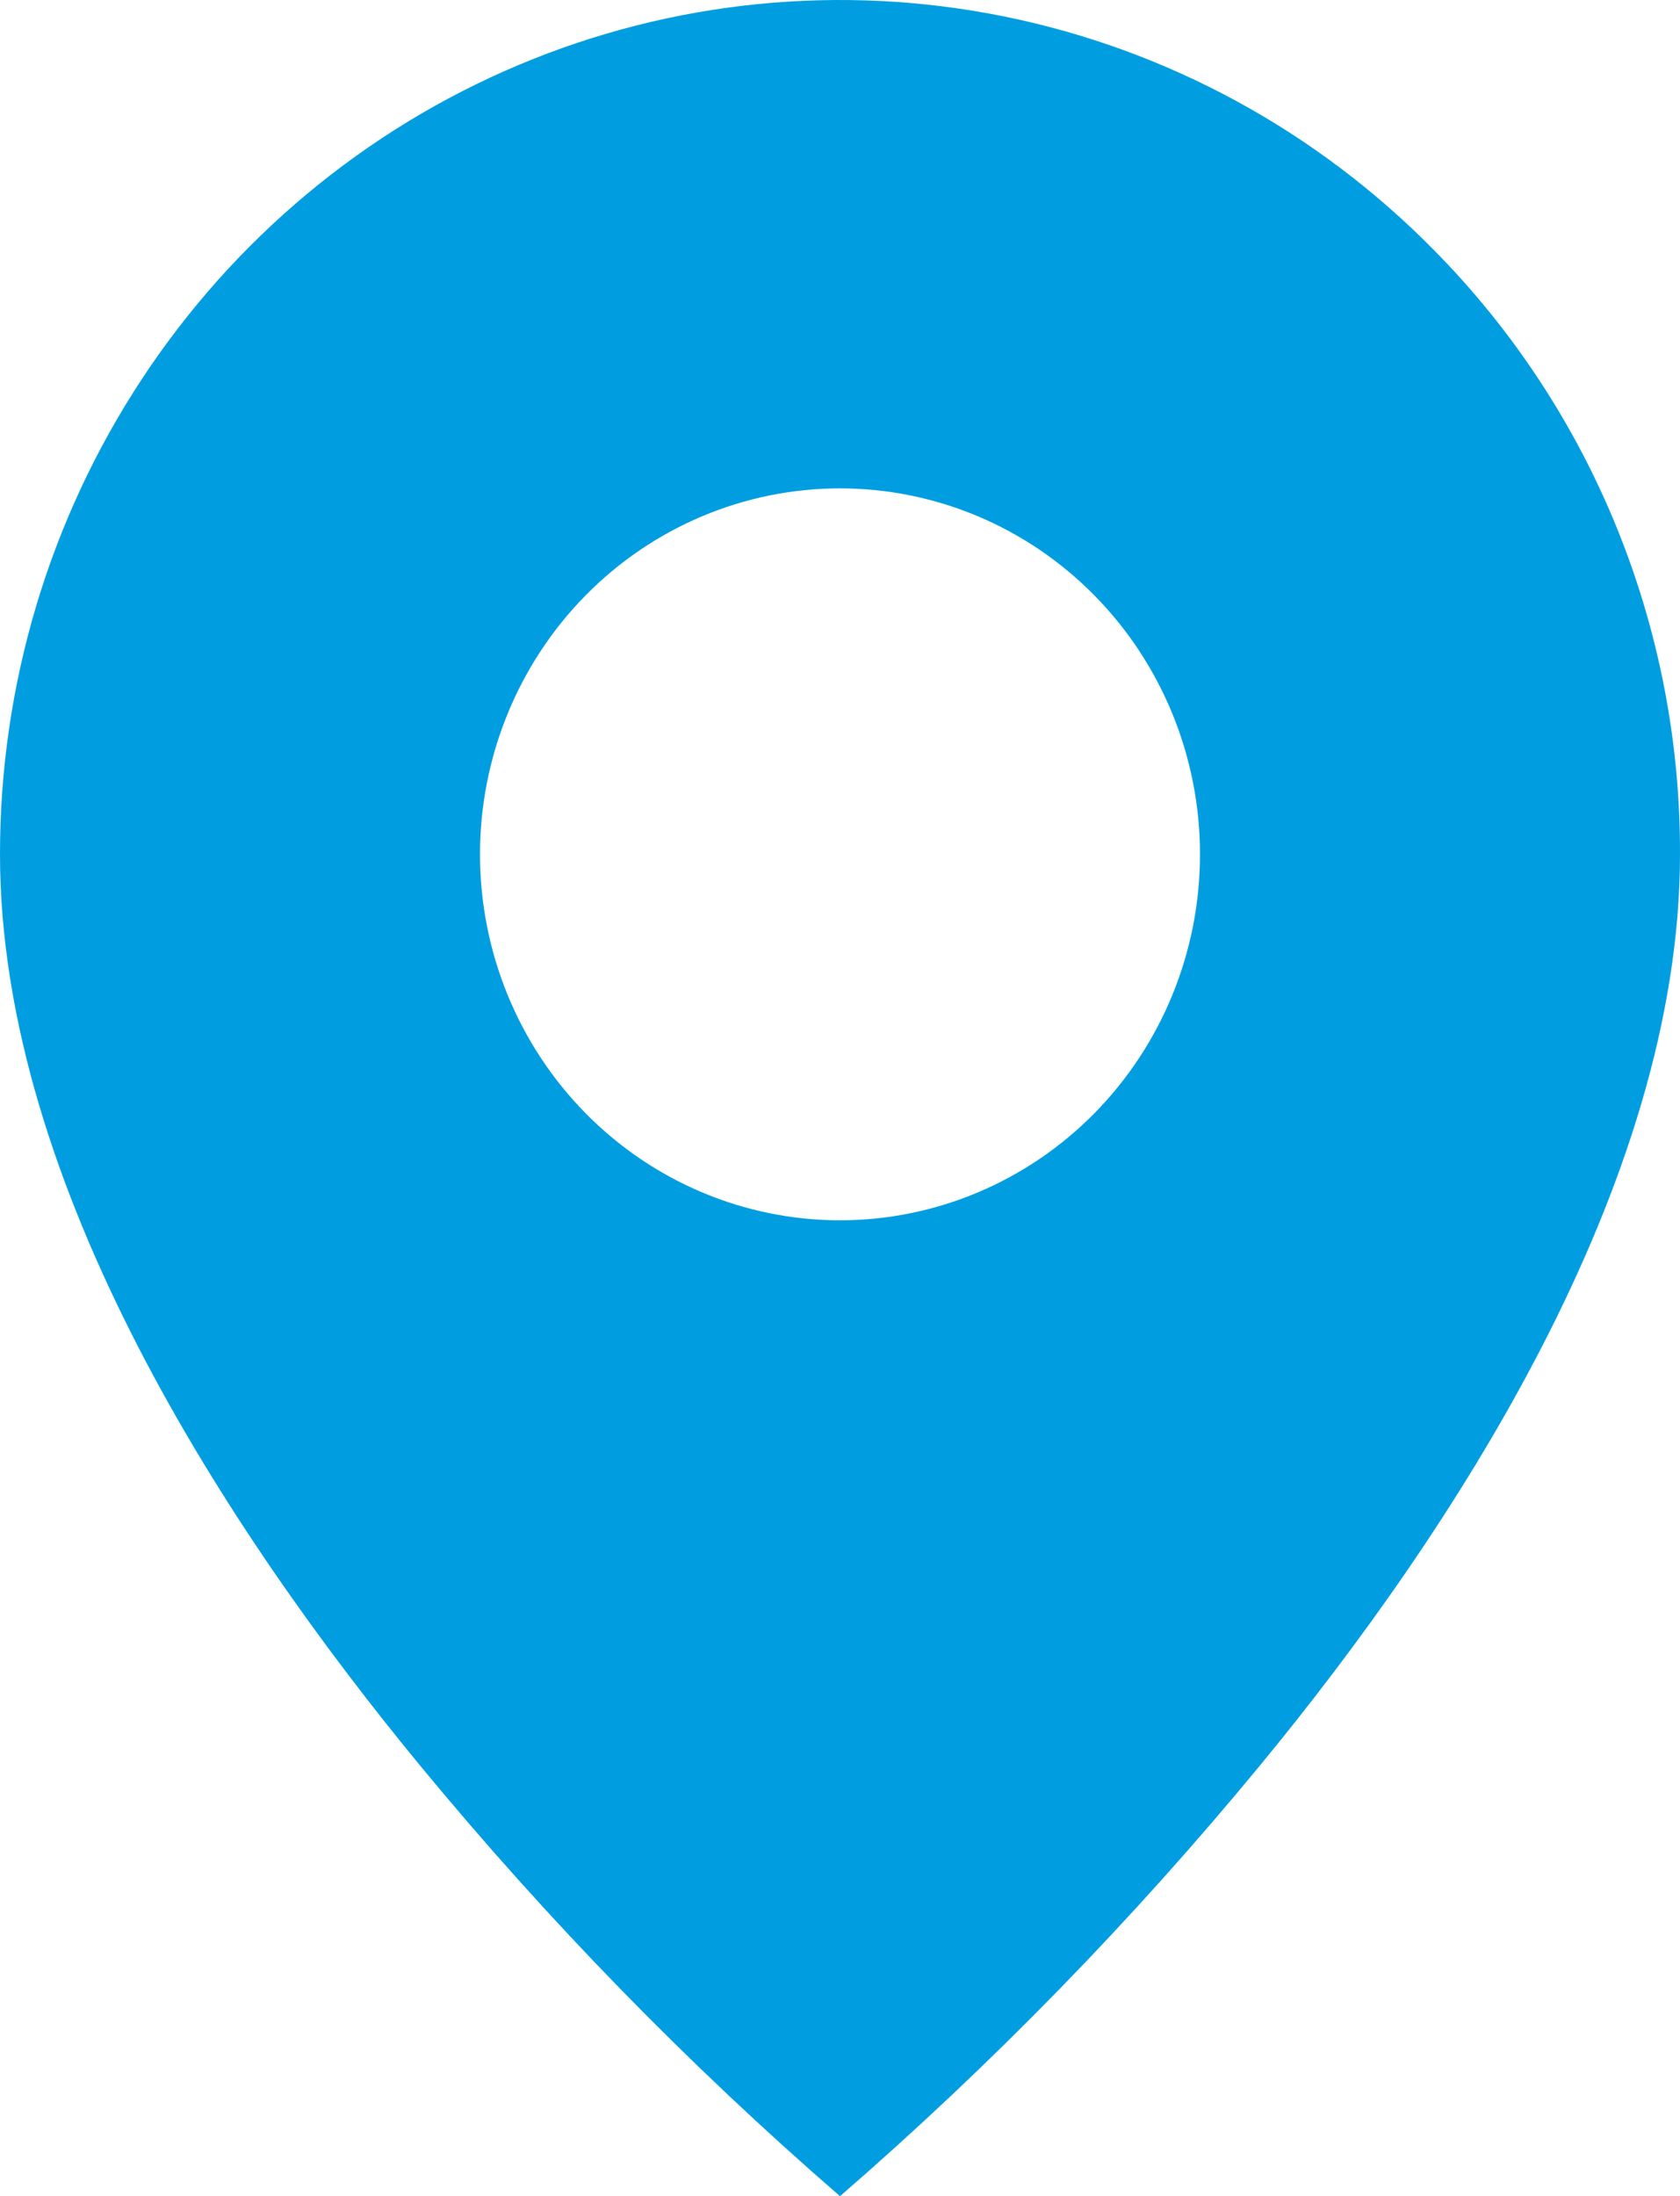
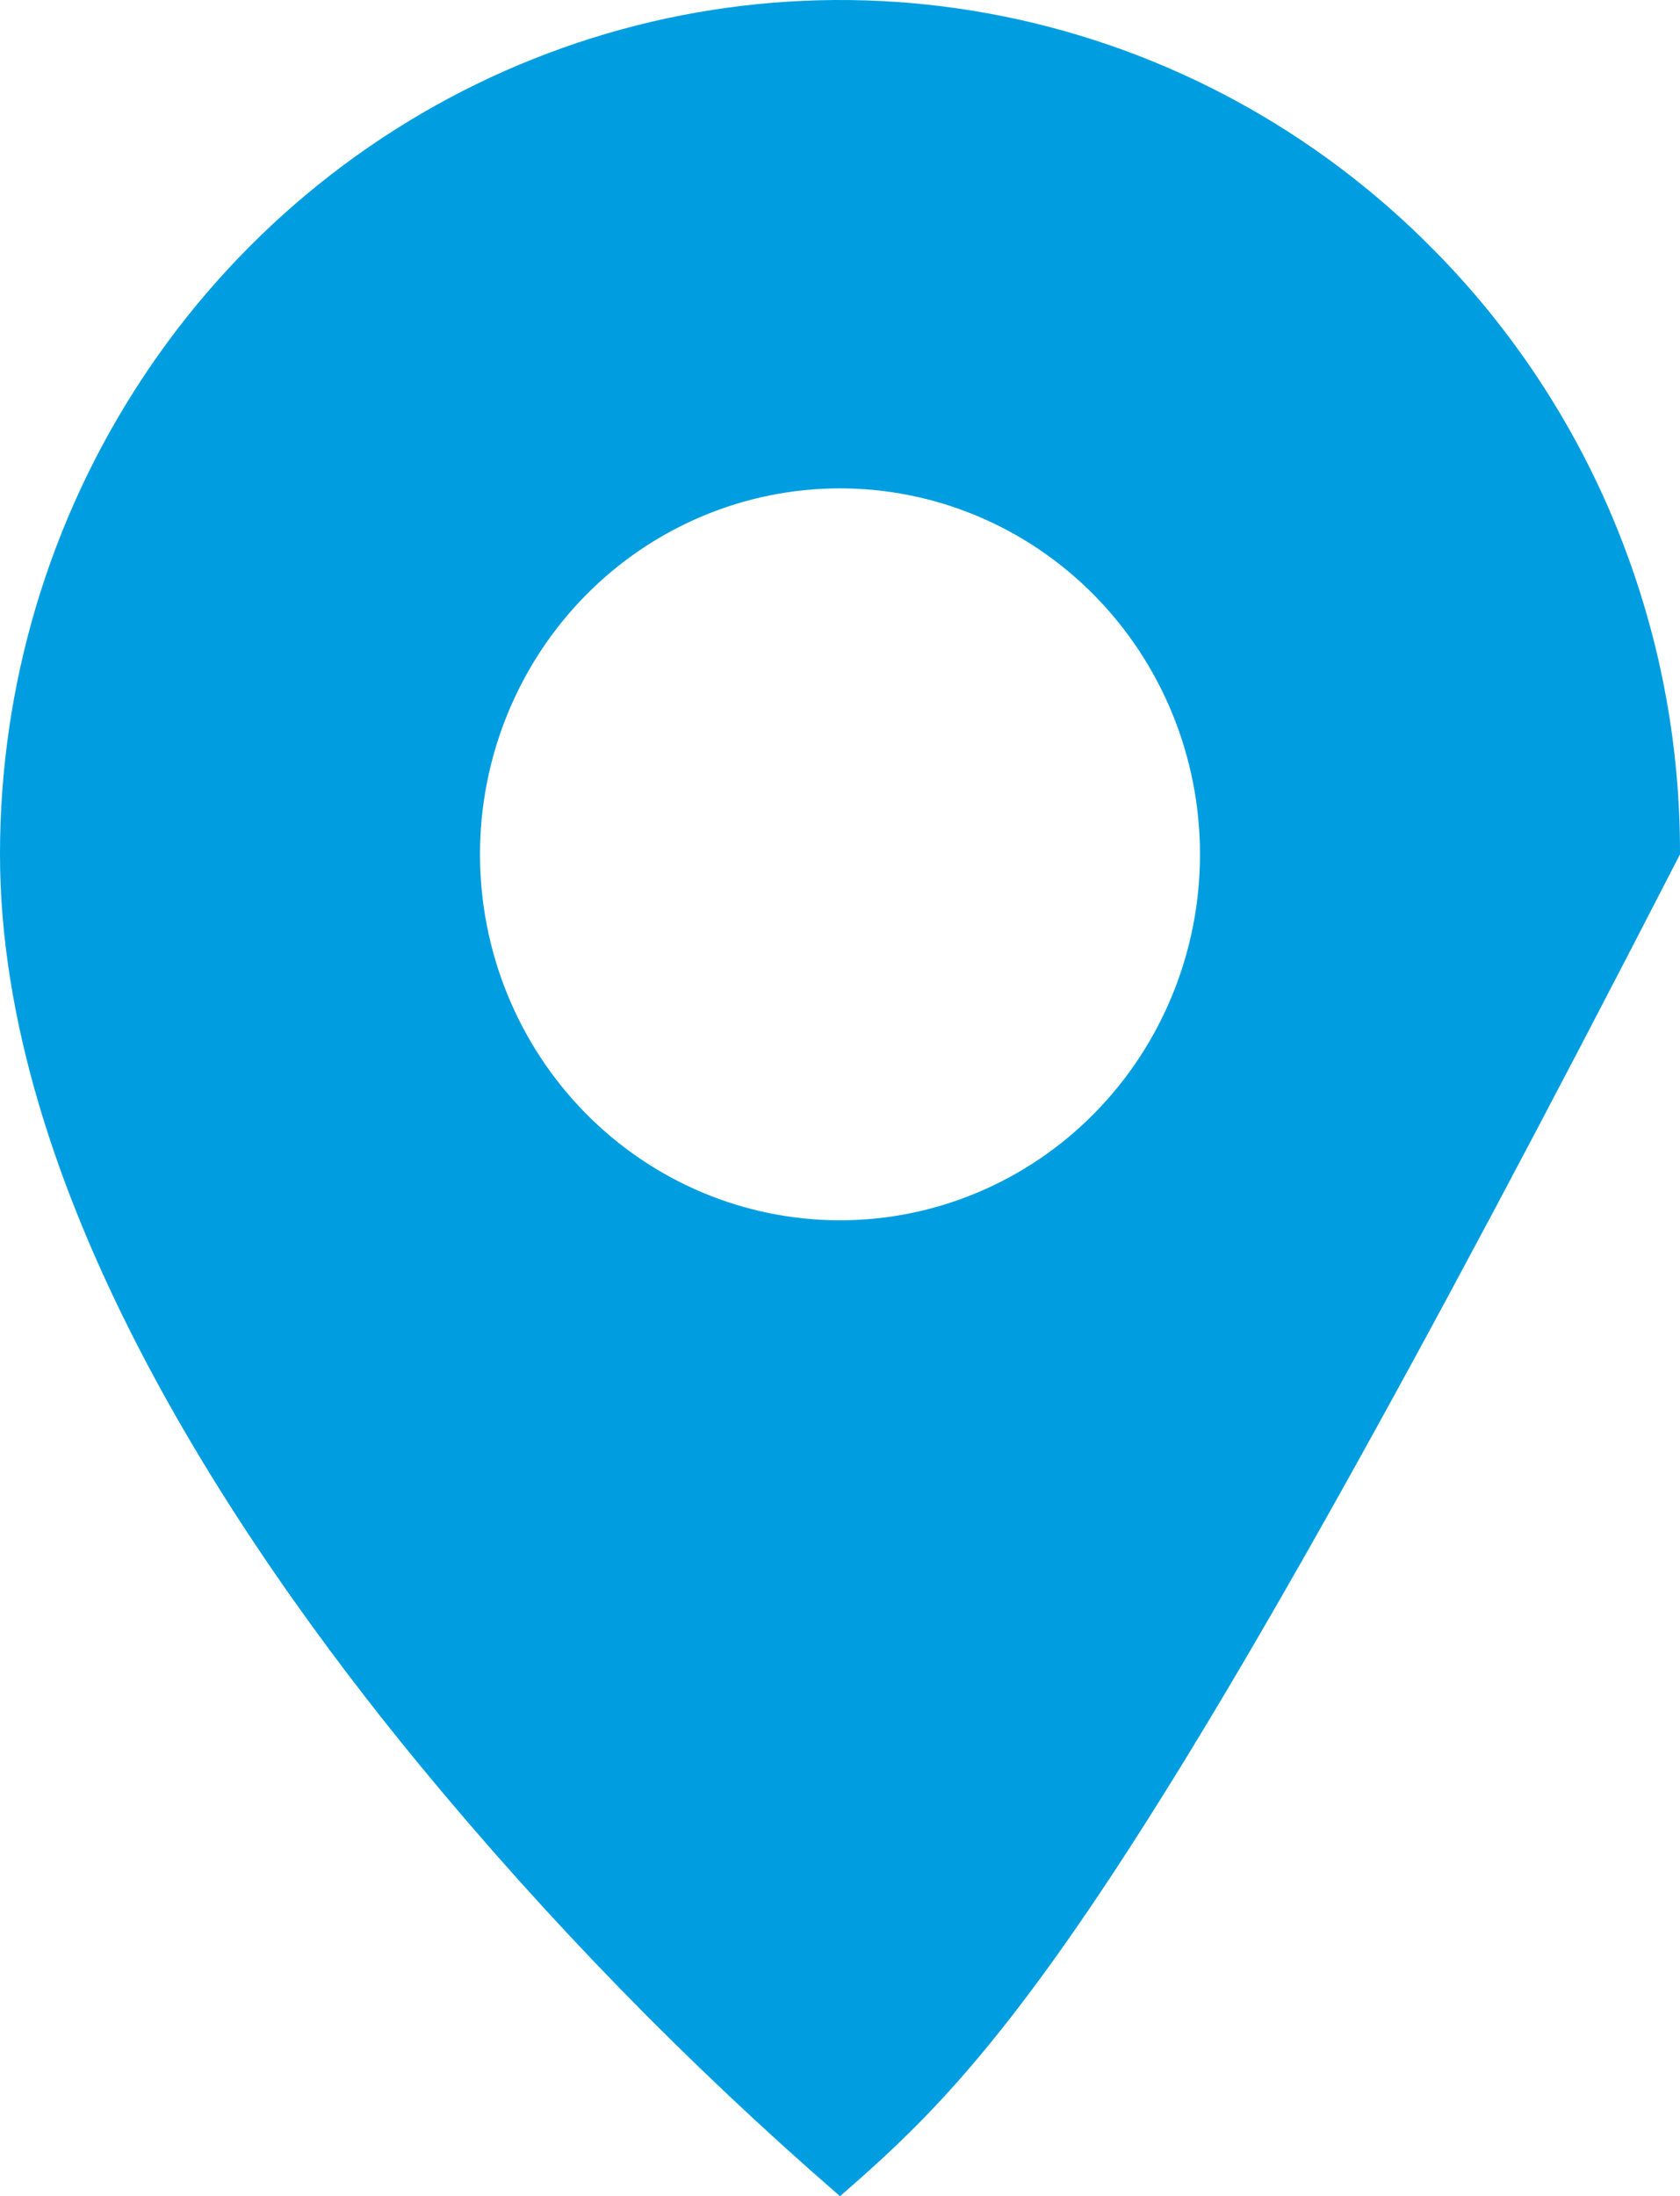
<svg xmlns="http://www.w3.org/2000/svg" width="261" height="341" viewBox="0 0 261 341" fill="none">
-   <path d="M130.5 341C106.953 320.594 85.127 298.223 65.25 274.12C35.421 237.924 1.63851e-05 184.019 1.63851e-05 132.652C-0.013 106.418 7.634 80.77 21.974 58.954C36.314 37.137 56.702 20.133 80.557 10.094C104.412 0.054 130.663 -2.57 155.987 2.553C181.31 7.677 204.569 20.318 222.819 38.876C234.969 51.166 244.6 65.782 251.154 81.879C257.708 97.975 261.054 115.232 260.999 132.652C260.999 184.019 225.578 237.924 195.75 274.12C175.873 298.223 154.047 320.594 130.5 341ZM130.5 75.829C115.667 75.829 101.441 81.816 90.952 92.472C80.464 103.129 74.571 117.582 74.571 132.652C74.571 147.722 80.464 162.175 90.952 172.831C101.441 183.487 115.667 189.474 130.5 189.474C145.333 189.474 159.558 183.487 170.047 172.831C180.536 162.175 186.428 147.722 186.428 132.652C186.428 117.582 180.536 103.129 170.047 92.472C159.558 81.816 145.333 75.829 130.5 75.829Z" fill="#009EE1" />
+   <path d="M130.5 341C106.953 320.594 85.127 298.223 65.25 274.12C35.421 237.924 1.63851e-05 184.019 1.63851e-05 132.652C-0.013 106.418 7.634 80.77 21.974 58.954C36.314 37.137 56.702 20.133 80.557 10.094C104.412 0.054 130.663 -2.57 155.987 2.553C181.31 7.677 204.569 20.318 222.819 38.876C234.969 51.166 244.6 65.782 251.154 81.879C257.708 97.975 261.054 115.232 260.999 132.652C175.873 298.223 154.047 320.594 130.5 341ZM130.5 75.829C115.667 75.829 101.441 81.816 90.952 92.472C80.464 103.129 74.571 117.582 74.571 132.652C74.571 147.722 80.464 162.175 90.952 172.831C101.441 183.487 115.667 189.474 130.5 189.474C145.333 189.474 159.558 183.487 170.047 172.831C180.536 162.175 186.428 147.722 186.428 132.652C186.428 117.582 180.536 103.129 170.047 92.472C159.558 81.816 145.333 75.829 130.5 75.829Z" fill="#009EE1" />
</svg>